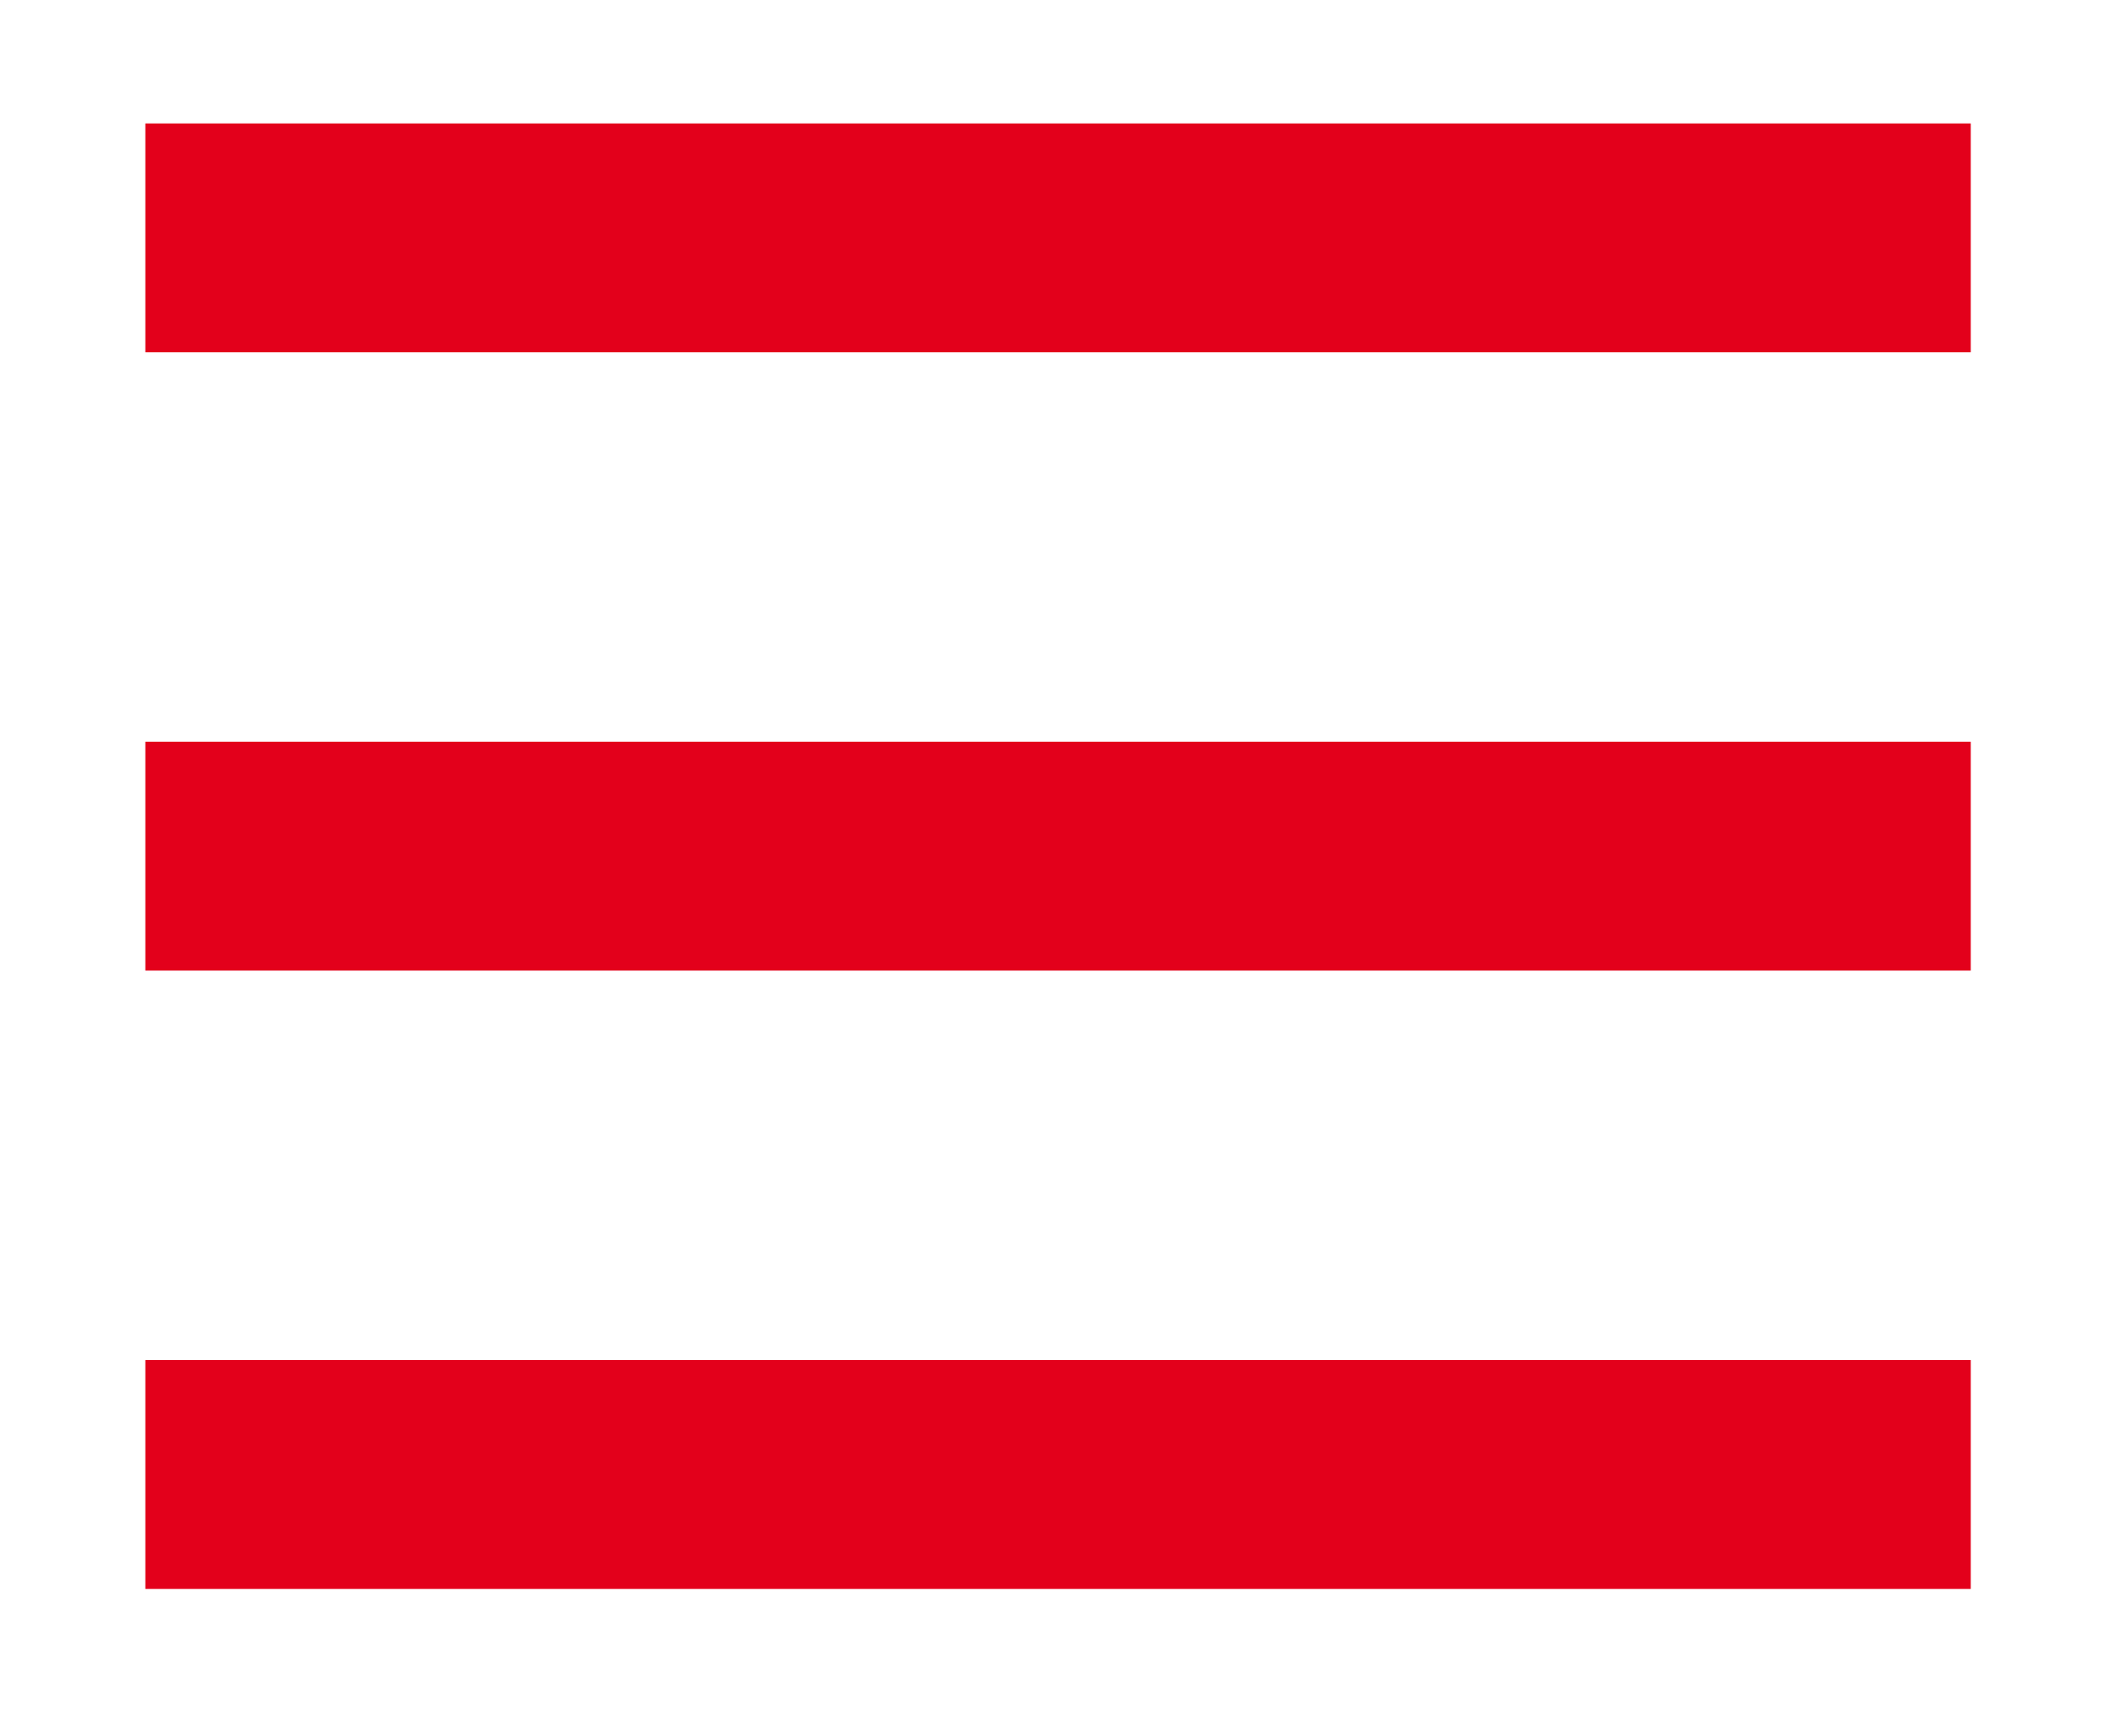
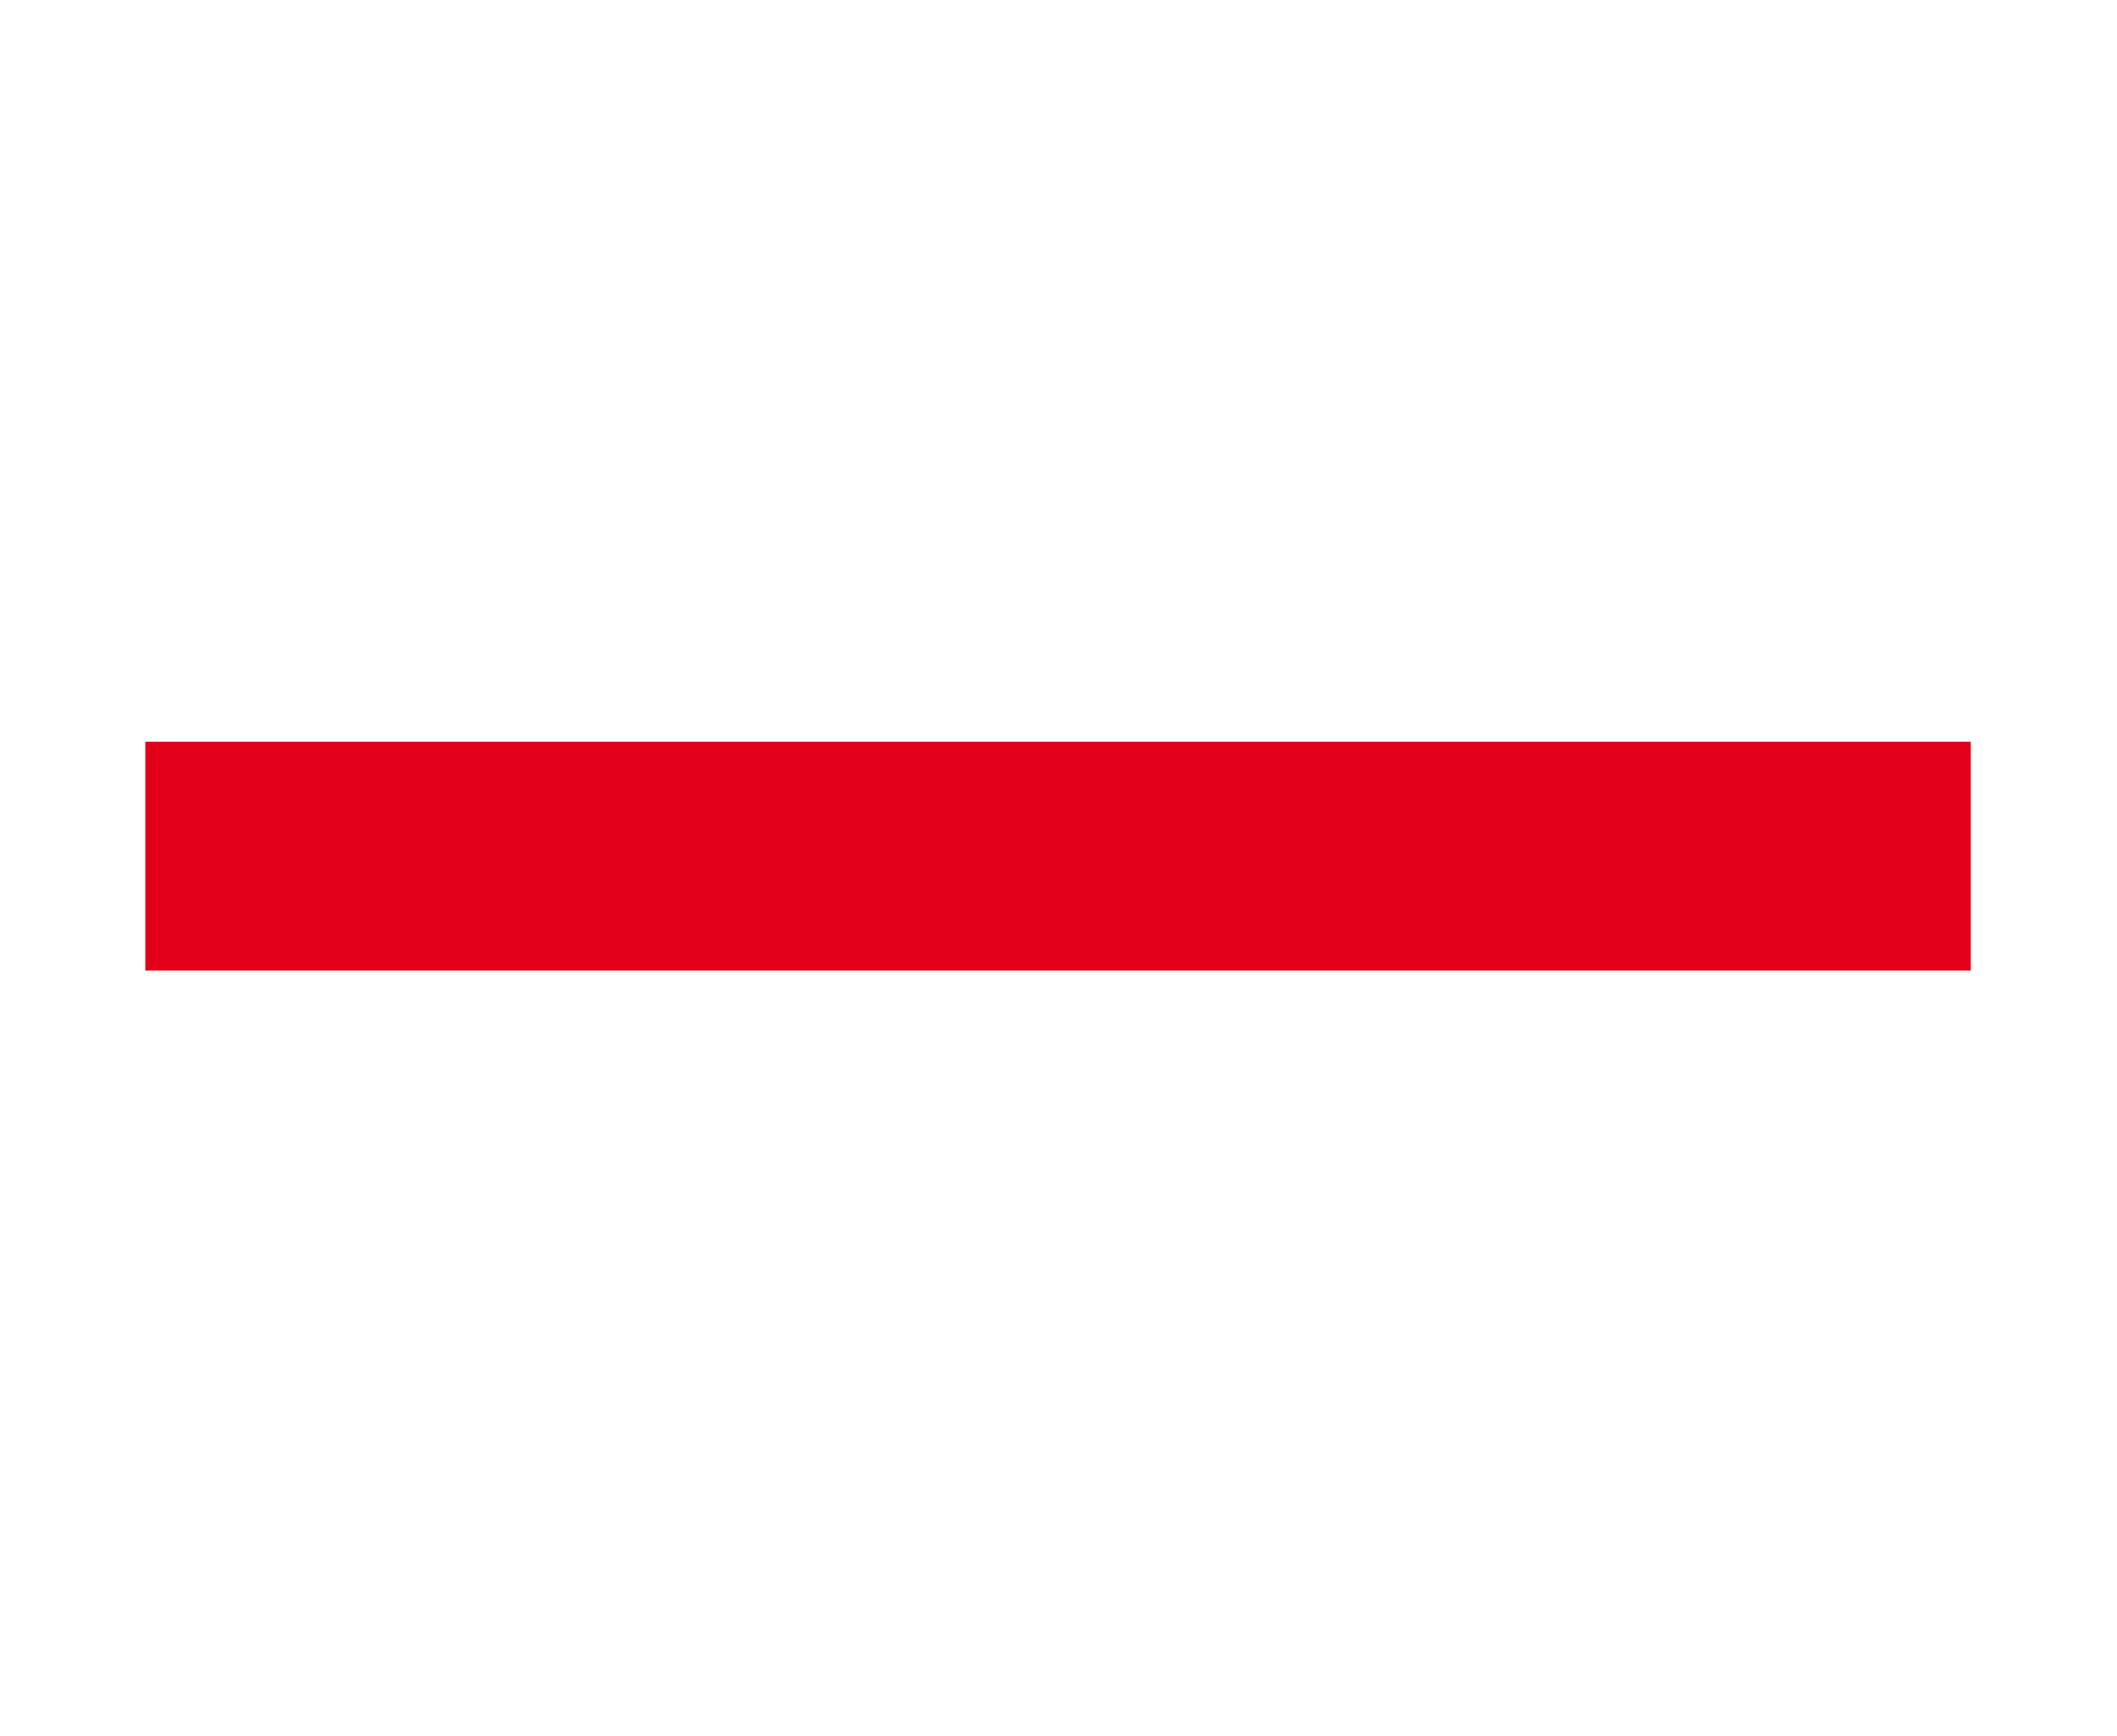
<svg xmlns="http://www.w3.org/2000/svg" version="1.1" id="Livello_1" x="0px" y="0px" width="27.75px" height="22.75px" viewBox="7.427 9.806 27.75 22.75" enable-background="new 7.427 9.806 27.75 22.75" xml:space="preserve">
  <g>
-     <line fill="none" stroke="#e3001b" stroke-width="3" x1="9.332" y1="12.924" x2="33.26" y2="12.924" />
    <line fill="none" stroke="#e3001b" stroke-width="3" x1="9.332" y1="21.028" x2="33.26" y2="21.028" />
-     <line fill="none" stroke="#e3001b" stroke-width="3" x1="9.332" y1="29.133" x2="33.26" y2="29.133" />
  </g>
</svg>